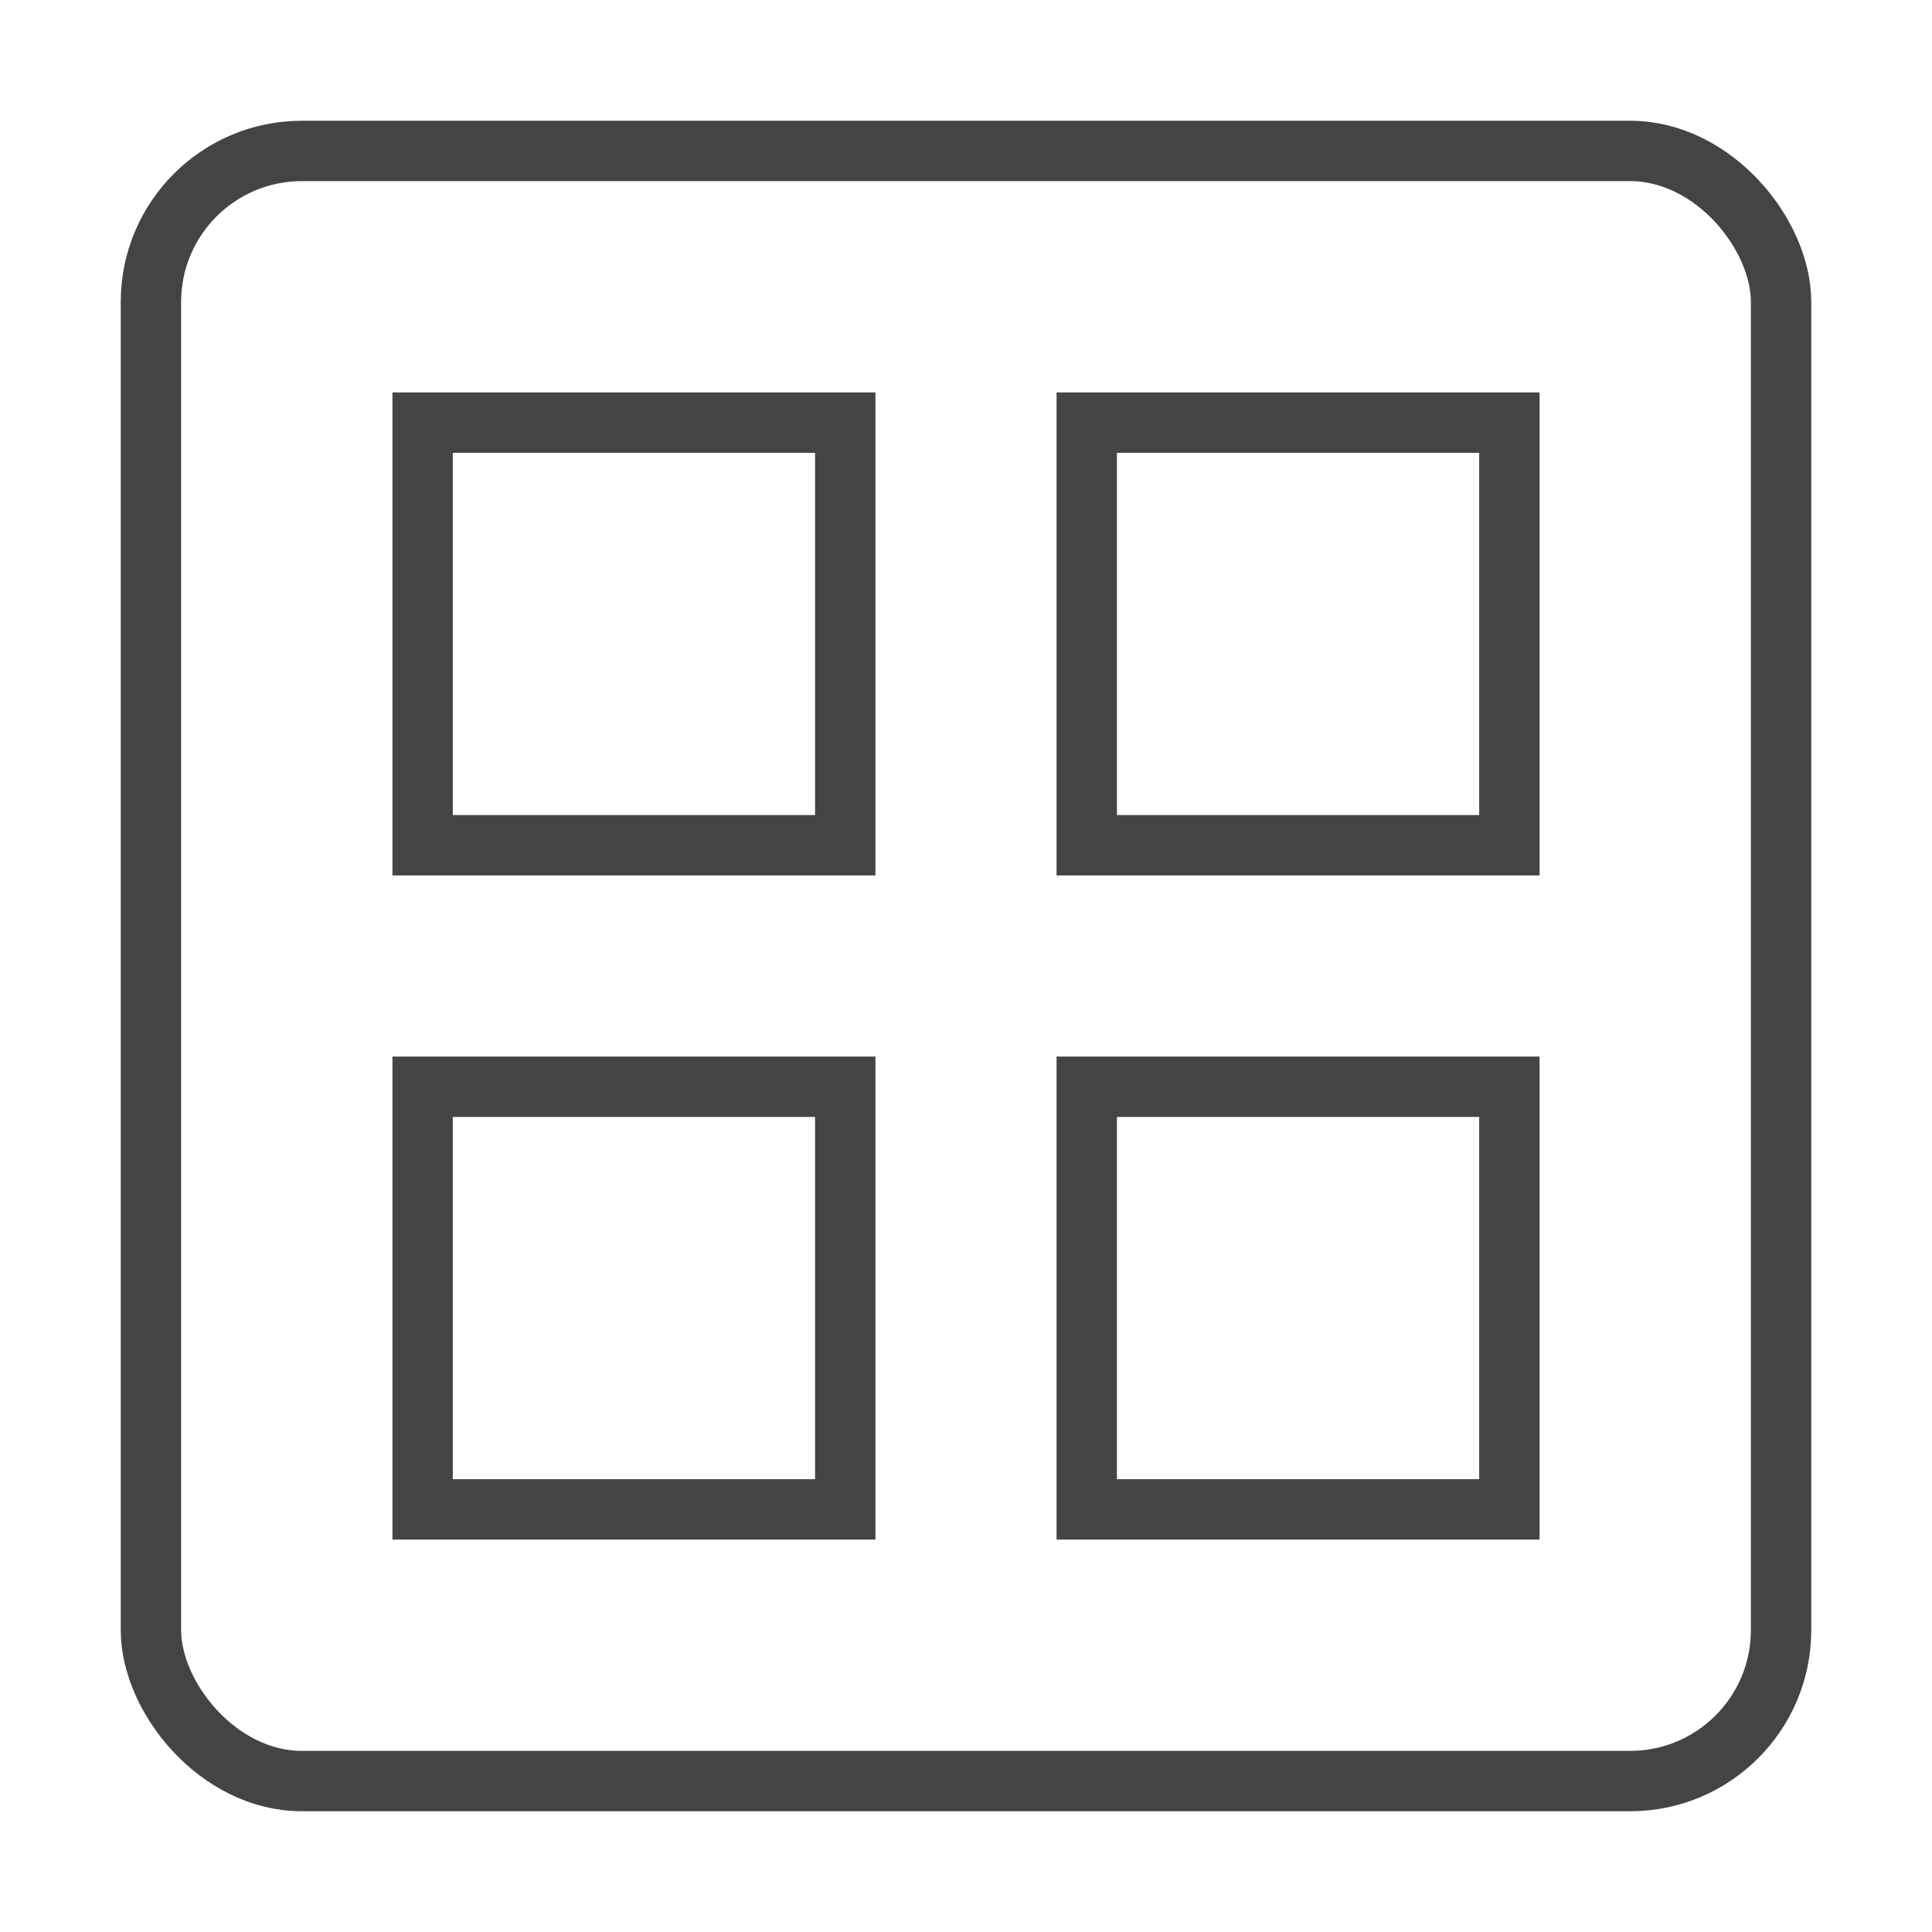
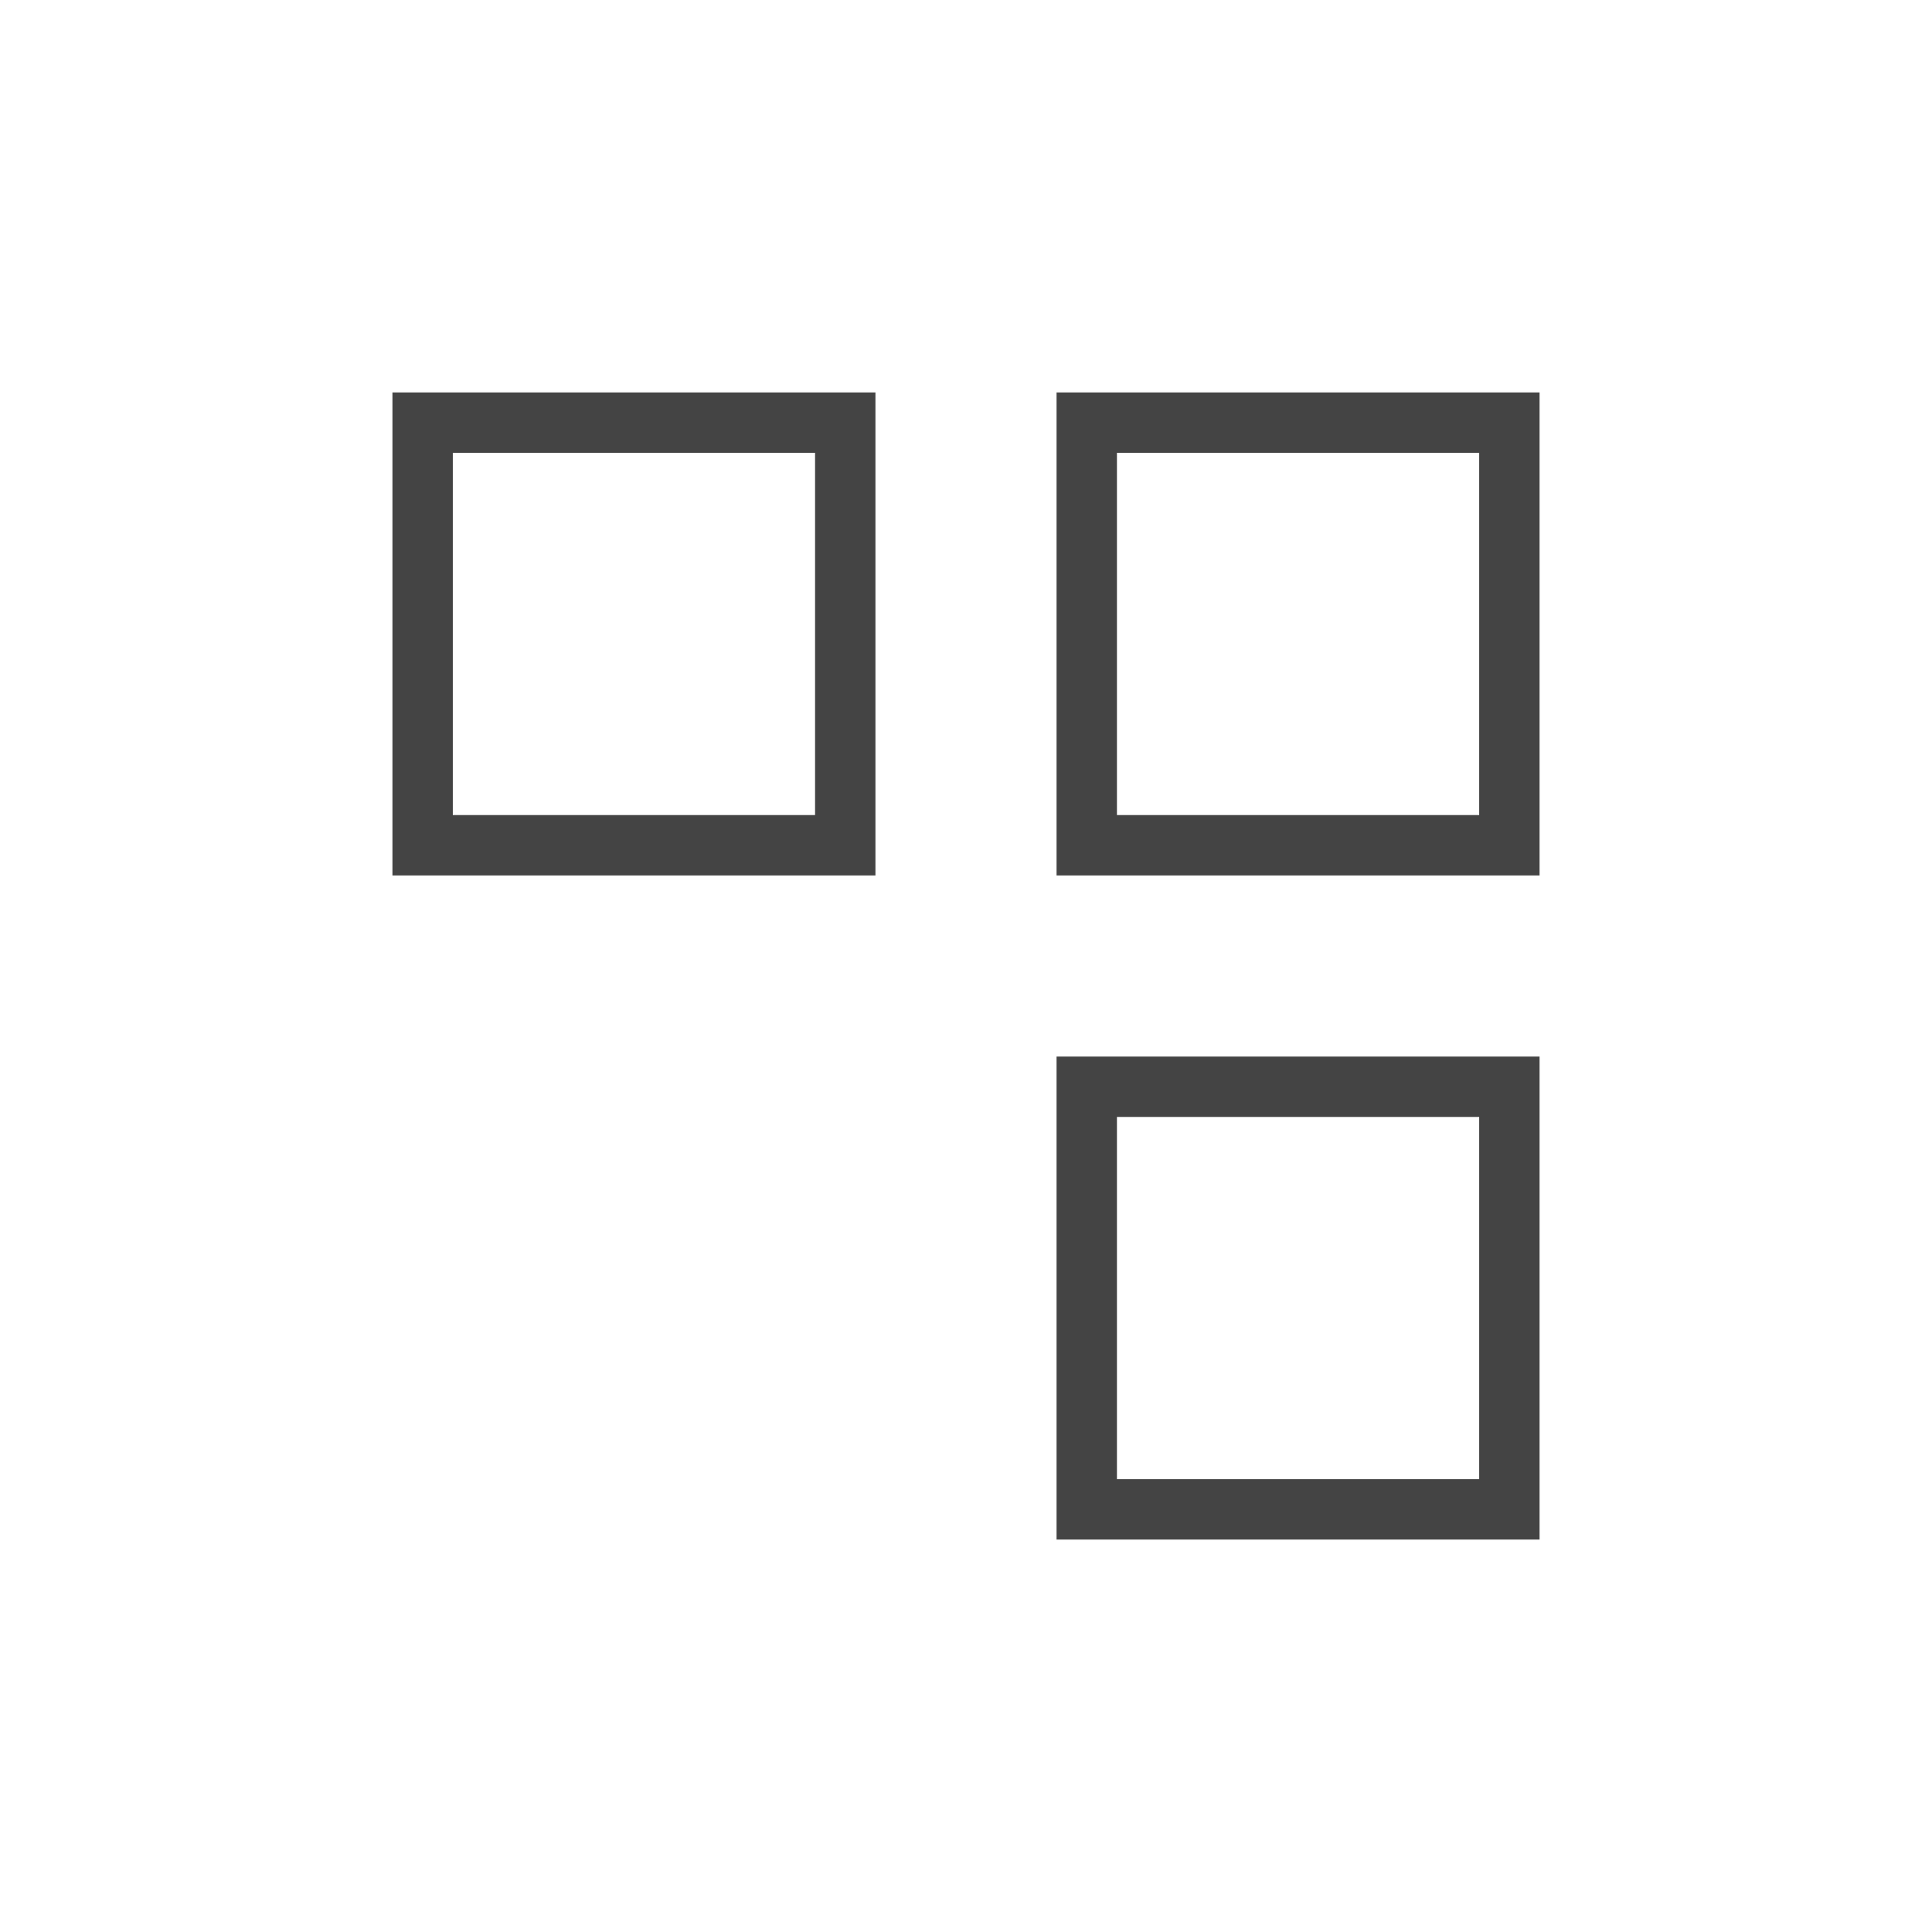
<svg xmlns="http://www.w3.org/2000/svg" x="0px" y="0px" width="64px" height="64px" viewBox="0 0 64 64">
  <g stroke-width="2" transform="translate(0, 0)">
-     <rect x="5" y="5" width="54" height="54" rx="5" ry="5" fill="none" stroke="#444444" stroke-linecap="square" stroke-miterlimit="10" stroke-width="2" stroke-linejoin="miter" />
    <rect data-color="color-2" x="14" y="14" width="14" height="14" fill="none" stroke="#444444" stroke-linecap="square" stroke-miterlimit="10" stroke-width="2" stroke-linejoin="miter" />
    <rect data-color="color-2" x="36" y="14" width="14" height="14" fill="none" stroke="#444444" stroke-linecap="square" stroke-miterlimit="10" stroke-width="2" stroke-linejoin="miter" />
-     <rect data-color="color-2" x="14" y="36" width="14" height="14" fill="none" stroke="#444444" stroke-linecap="square" stroke-miterlimit="10" stroke-width="2" stroke-linejoin="miter" />
    <rect data-color="color-2" x="36" y="36" width="14" height="14" fill="none" stroke="#444444" stroke-linecap="square" stroke-miterlimit="10" stroke-width="2" stroke-linejoin="miter" />
  </g>
</svg>